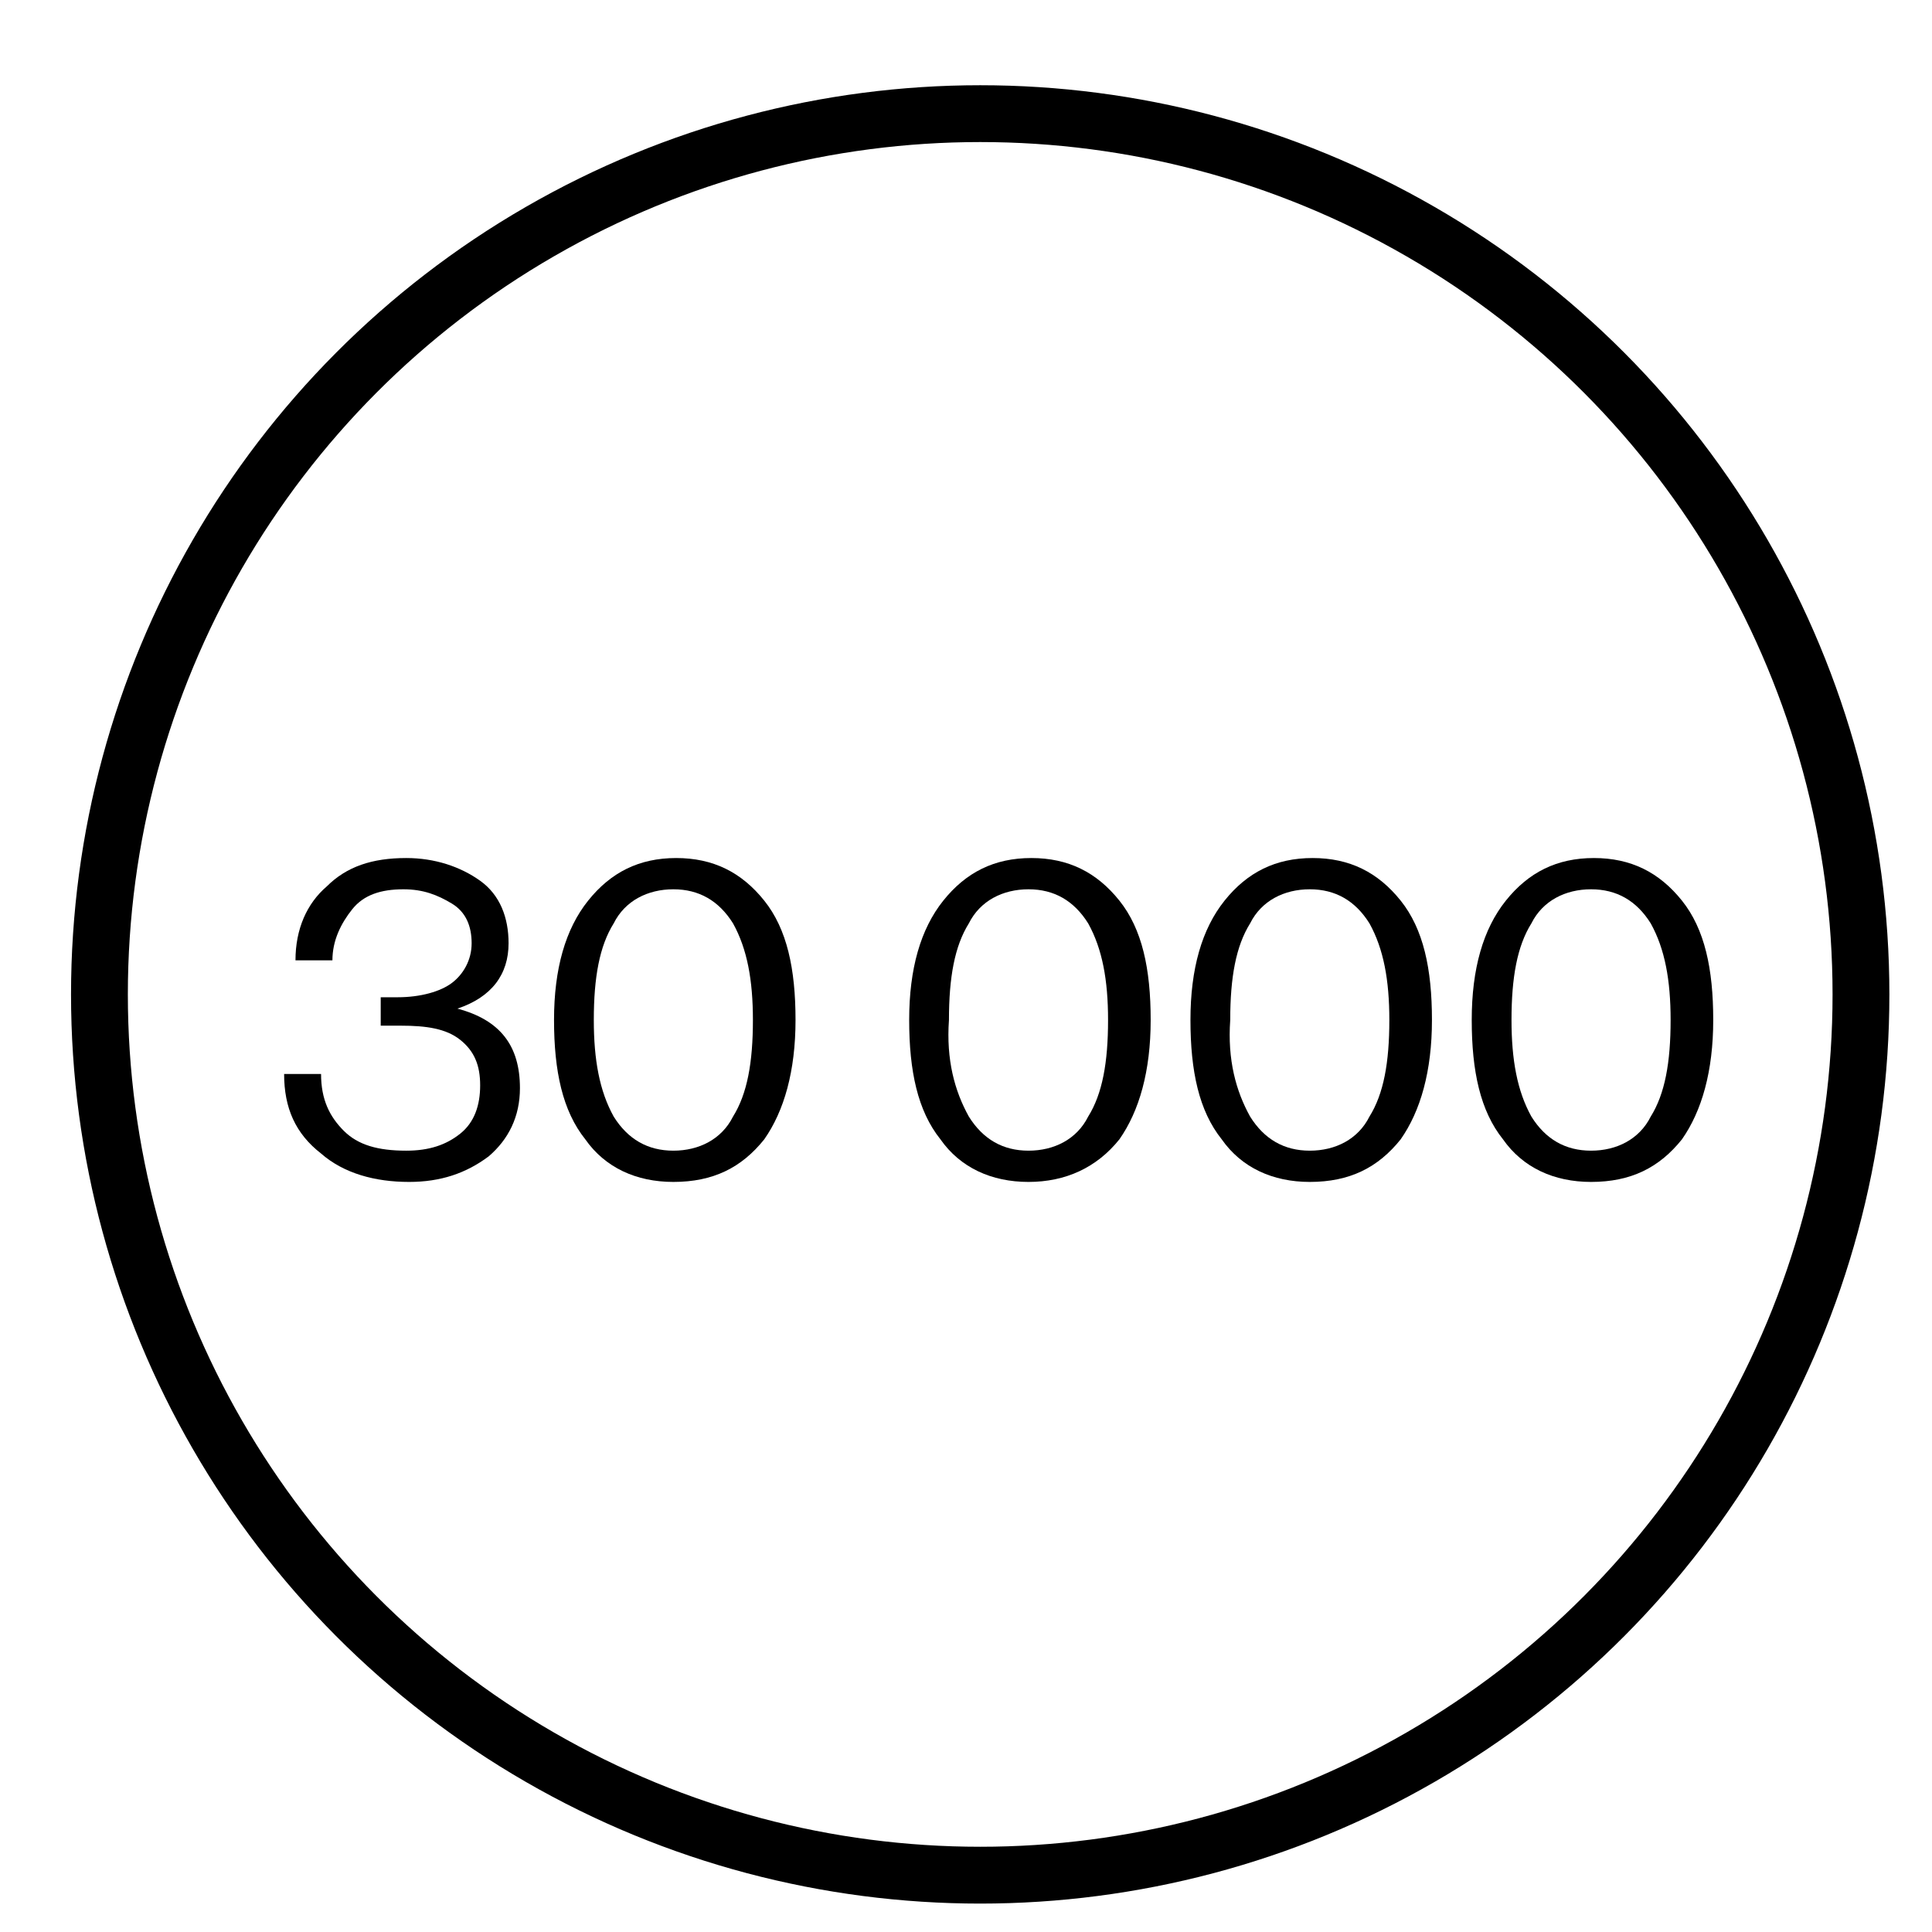
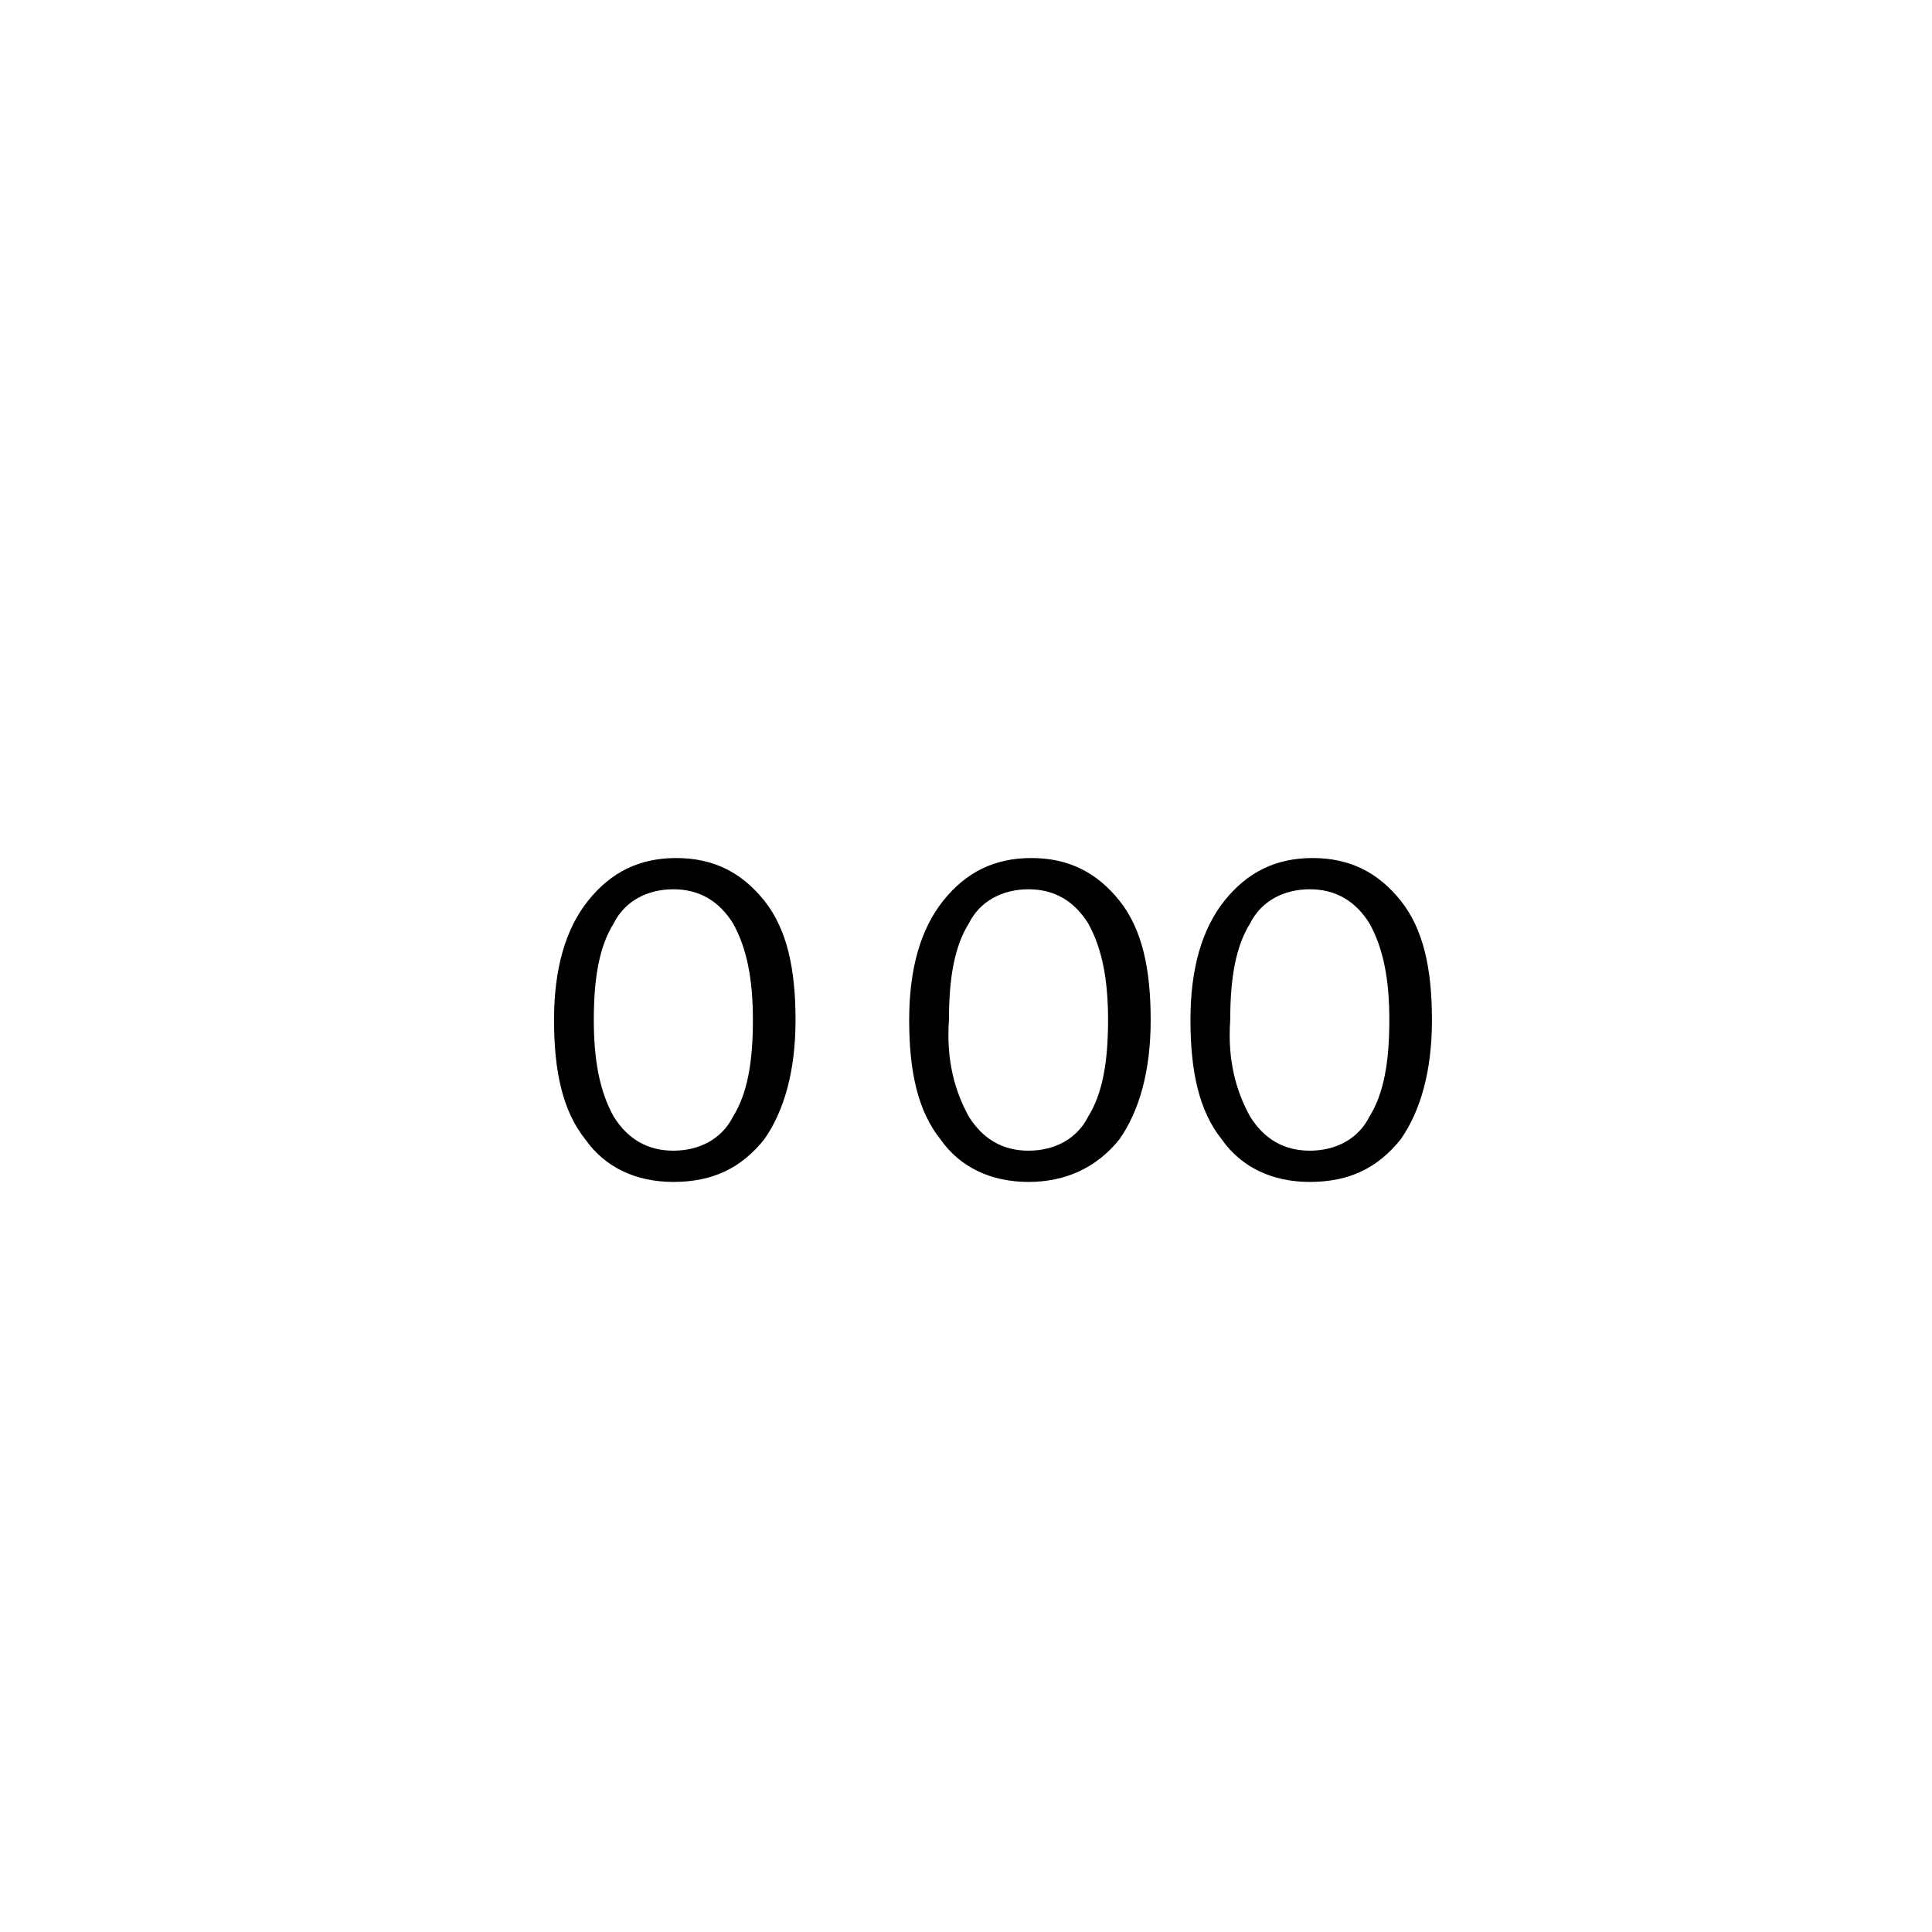
<svg xmlns="http://www.w3.org/2000/svg" id="Layer_1" x="0px" y="0px" viewBox="0 0 68 68" style="enable-background:new 0 0 68 68;" xml:space="preserve">
  <style type="text/css"> .st0{fill:none;stroke:#000000;stroke-width:2;stroke-miterlimit:10;} </style>
-   <circle class="st0" cx="34.5" cy="35" r="31" />
  <g>
-     <path d="M14.4,41.6c-1.2,0-2.3-0.3-3.1-1C10.4,39.9,10,39,10,37.8h1.3c0,0.9,0.3,1.5,0.8,2c0.5,0.5,1.2,0.7,2.2,0.7 c0.8,0,1.4-0.2,1.9-0.6c0.5-0.4,0.7-1,0.7-1.7c0-0.7-0.2-1.2-0.7-1.6c-0.5-0.4-1.2-0.5-2.1-0.5h-0.7v-1H14c0.8,0,1.5-0.2,1.9-0.5 c0.4-0.3,0.7-0.8,0.7-1.4c0-0.6-0.2-1.1-0.7-1.4c-0.5-0.3-1-0.5-1.7-0.5c-0.8,0-1.4,0.2-1.8,0.7s-0.7,1.1-0.7,1.8h-1.3 c0-1.1,0.4-2,1.1-2.6c0.7-0.7,1.6-1,2.8-1c1,0,1.9,0.3,2.6,0.8c0.7,0.5,1,1.3,1,2.2c0,1.1-0.6,1.9-1.8,2.3v0 c1.5,0.4,2.2,1.3,2.2,2.8c0,1-0.4,1.8-1.1,2.4C16.4,41.3,15.5,41.6,14.4,41.6z" />
    <path d="M23.7,41.6c-1.3,0-2.4-0.5-3.1-1.5c-0.8-1-1.1-2.4-1.1-4.2c0-1.8,0.4-3.2,1.2-4.2c0.8-1,1.8-1.5,3.1-1.5 c1.3,0,2.3,0.5,3.1,1.5c0.8,1,1.1,2.4,1.1,4.2c0,1.8-0.4,3.2-1.1,4.2C26.1,41.1,25.1,41.6,23.7,41.6z M21.6,39.3 c0.5,0.8,1.2,1.2,2.1,1.2c0.9,0,1.7-0.4,2.1-1.2c0.5-0.8,0.7-1.9,0.7-3.4c0-1.4-0.2-2.5-0.7-3.4c-0.5-0.8-1.2-1.2-2.1-1.2 c-0.9,0-1.7,0.4-2.1,1.2c-0.5,0.8-0.7,1.9-0.7,3.4C20.9,37.3,21.1,38.4,21.6,39.3z" />
    <path d="M36.2,41.6c-1.3,0-2.4-0.5-3.1-1.5c-0.8-1-1.1-2.4-1.1-4.2c0-1.8,0.4-3.2,1.2-4.2c0.8-1,1.8-1.5,3.1-1.5 c1.3,0,2.3,0.5,3.1,1.5c0.8,1,1.1,2.4,1.1,4.2c0,1.8-0.4,3.2-1.1,4.2C38.6,41.1,37.5,41.6,36.2,41.6z M34.1,39.3 c0.5,0.8,1.2,1.2,2.1,1.2c0.9,0,1.7-0.4,2.1-1.2c0.5-0.8,0.7-1.9,0.7-3.4c0-1.4-0.2-2.5-0.7-3.4c-0.5-0.8-1.2-1.2-2.1-1.2 c-0.9,0-1.7,0.4-2.1,1.2c-0.5,0.8-0.7,1.9-0.7,3.4C33.3,37.3,33.6,38.4,34.1,39.3z" />
    <path d="M46.1,41.6c-1.3,0-2.4-0.5-3.1-1.5c-0.8-1-1.1-2.4-1.1-4.2c0-1.8,0.4-3.2,1.2-4.2c0.8-1,1.8-1.5,3.1-1.5 c1.3,0,2.3,0.5,3.1,1.5c0.8,1,1.1,2.4,1.1,4.2c0,1.8-0.4,3.2-1.1,4.2C48.5,41.1,47.5,41.6,46.1,41.6z M44,39.3 c0.5,0.8,1.2,1.2,2.1,1.2c0.9,0,1.7-0.4,2.1-1.2c0.5-0.8,0.7-1.9,0.7-3.4c0-1.4-0.2-2.5-0.7-3.4c-0.5-0.8-1.2-1.2-2.1-1.2 c-0.9,0-1.7,0.4-2.1,1.2c-0.5,0.8-0.7,1.9-0.7,3.4C43.2,37.3,43.5,38.4,44,39.3z" />
-     <path d="M56,41.6c-1.3,0-2.4-0.5-3.1-1.5c-0.8-1-1.1-2.4-1.1-4.2c0-1.8,0.4-3.2,1.2-4.2c0.8-1,1.8-1.5,3.1-1.5 c1.3,0,2.3,0.5,3.1,1.5c0.8,1,1.1,2.4,1.1,4.2c0,1.8-0.4,3.2-1.1,4.2C58.4,41.1,57.4,41.6,56,41.6z M53.9,39.3 c0.5,0.8,1.2,1.2,2.1,1.2c0.9,0,1.7-0.4,2.1-1.2c0.5-0.8,0.7-1.9,0.7-3.4c0-1.4-0.2-2.5-0.7-3.4c-0.5-0.8-1.2-1.2-2.1-1.2 c-0.9,0-1.7,0.4-2.1,1.2c-0.5,0.8-0.7,1.9-0.7,3.4C53.2,37.3,53.4,38.4,53.9,39.3z" />
  </g>
</svg>